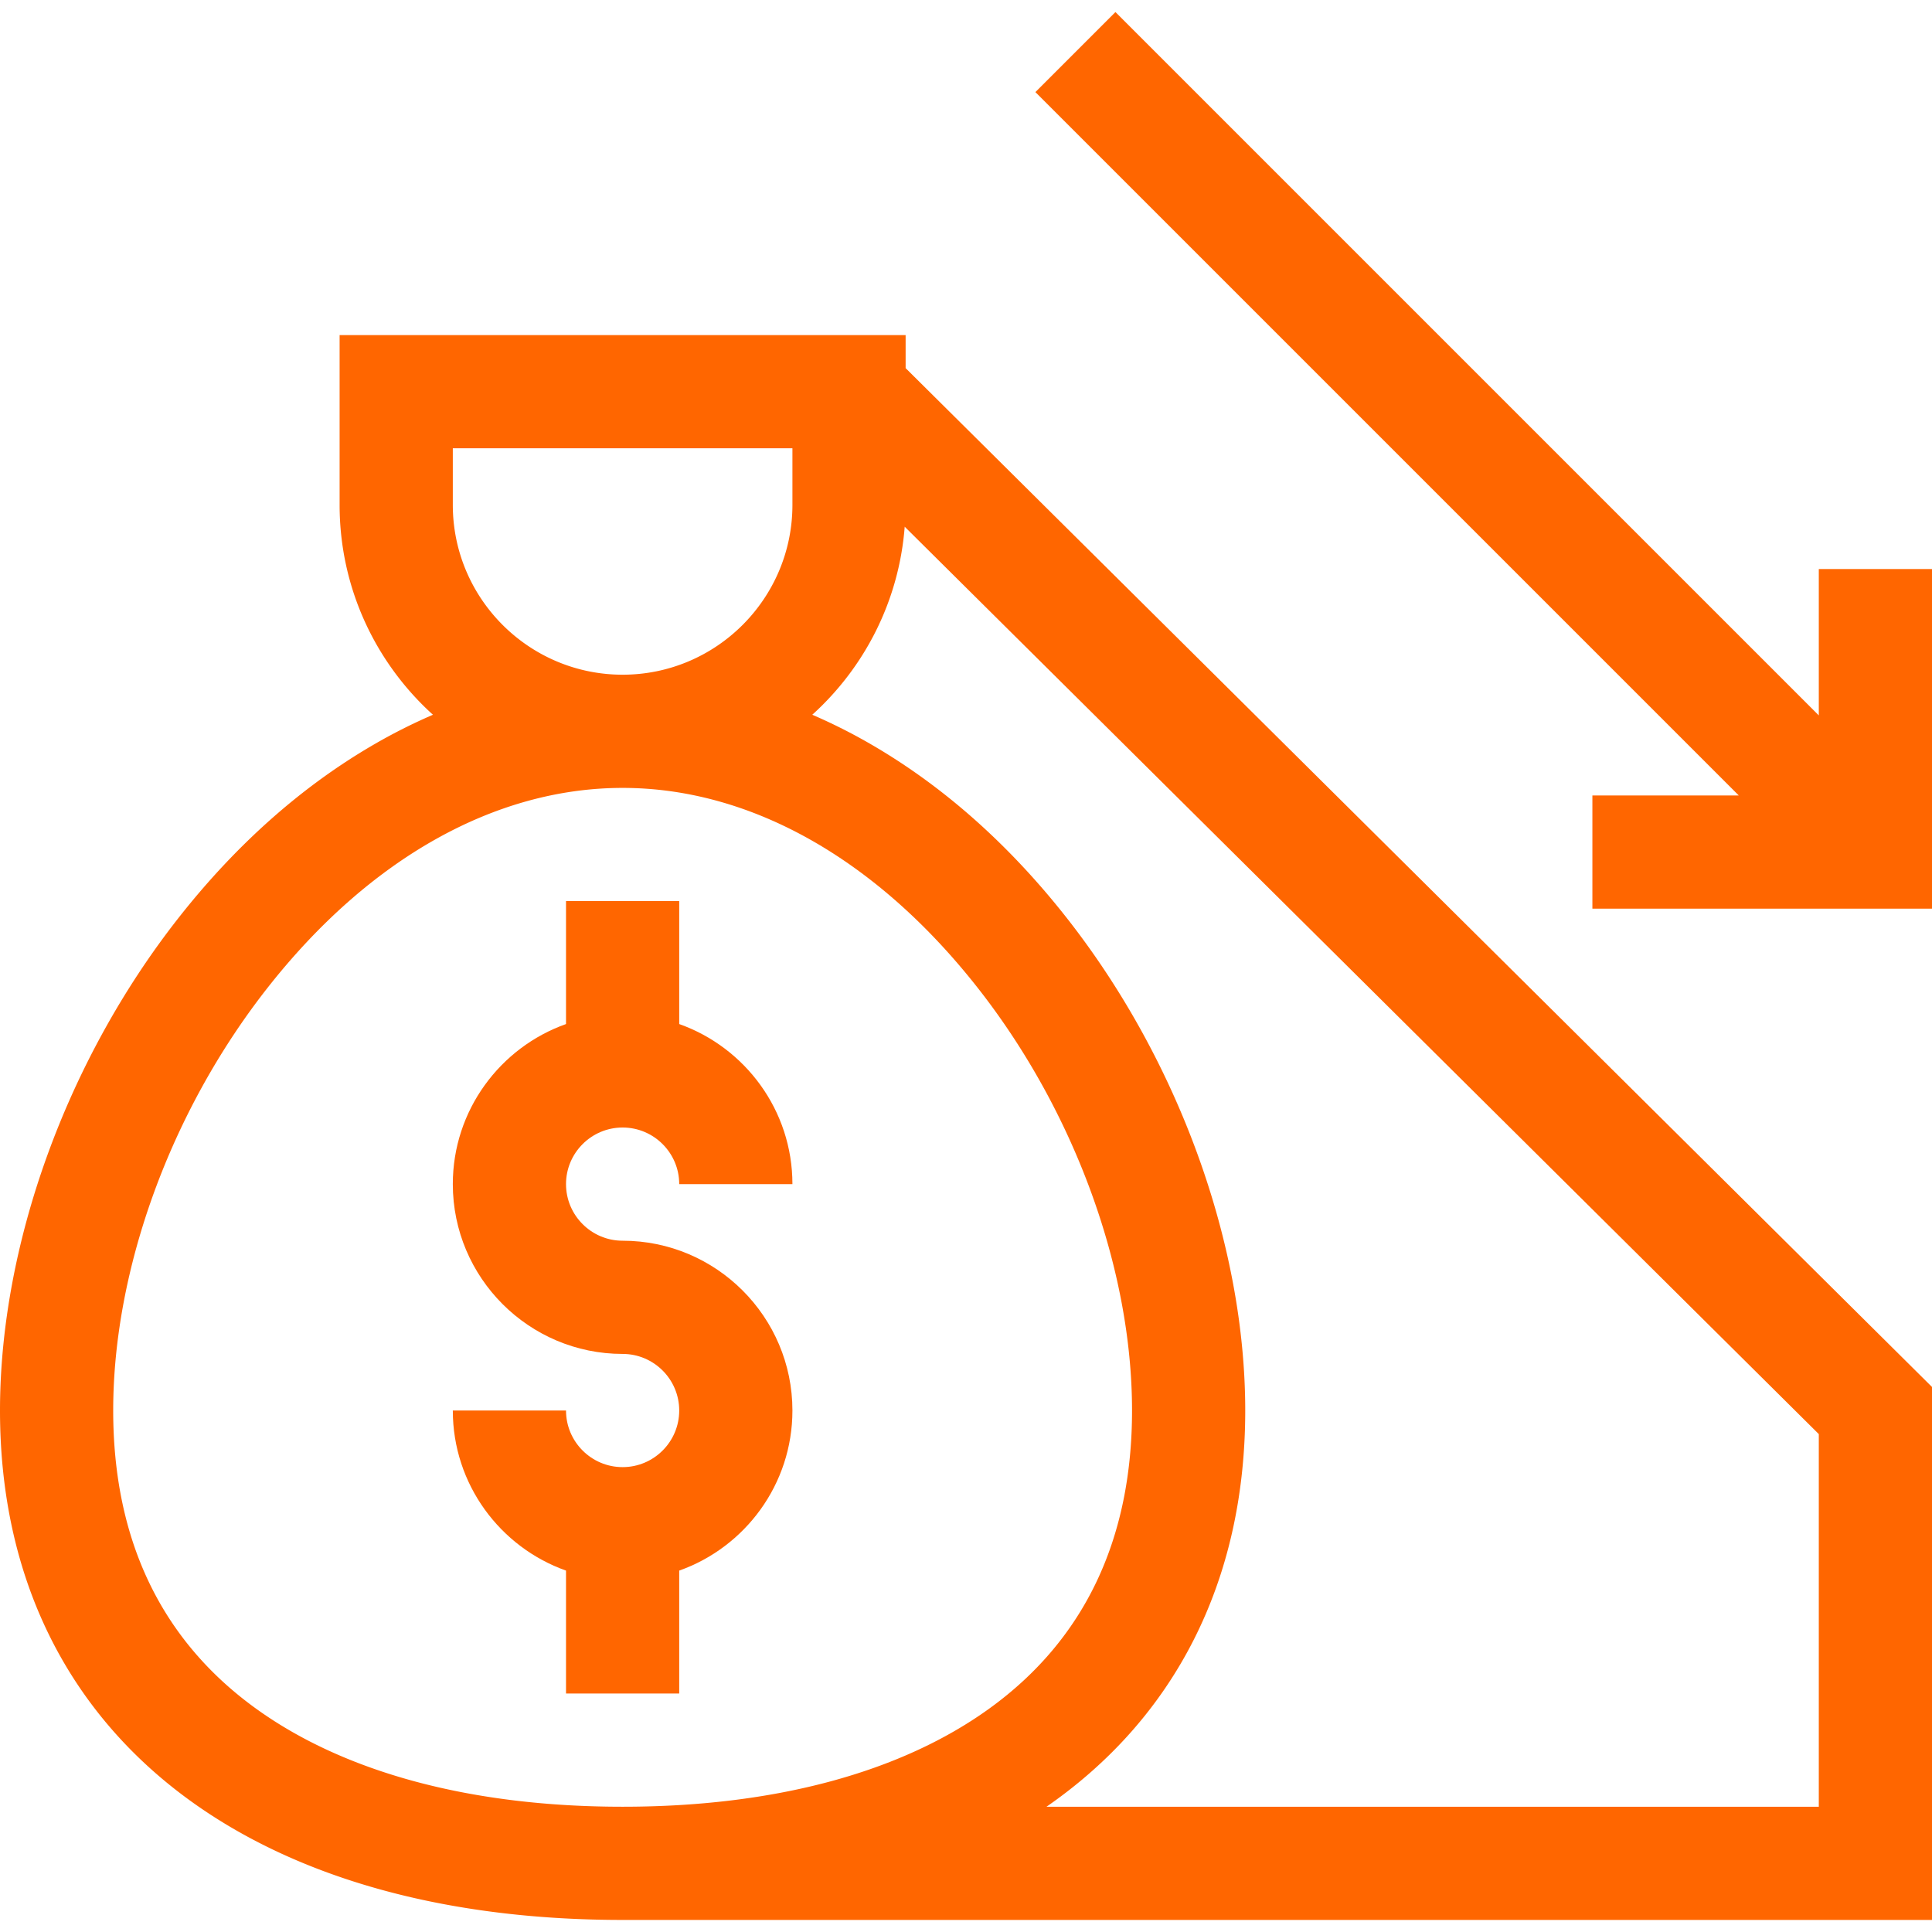
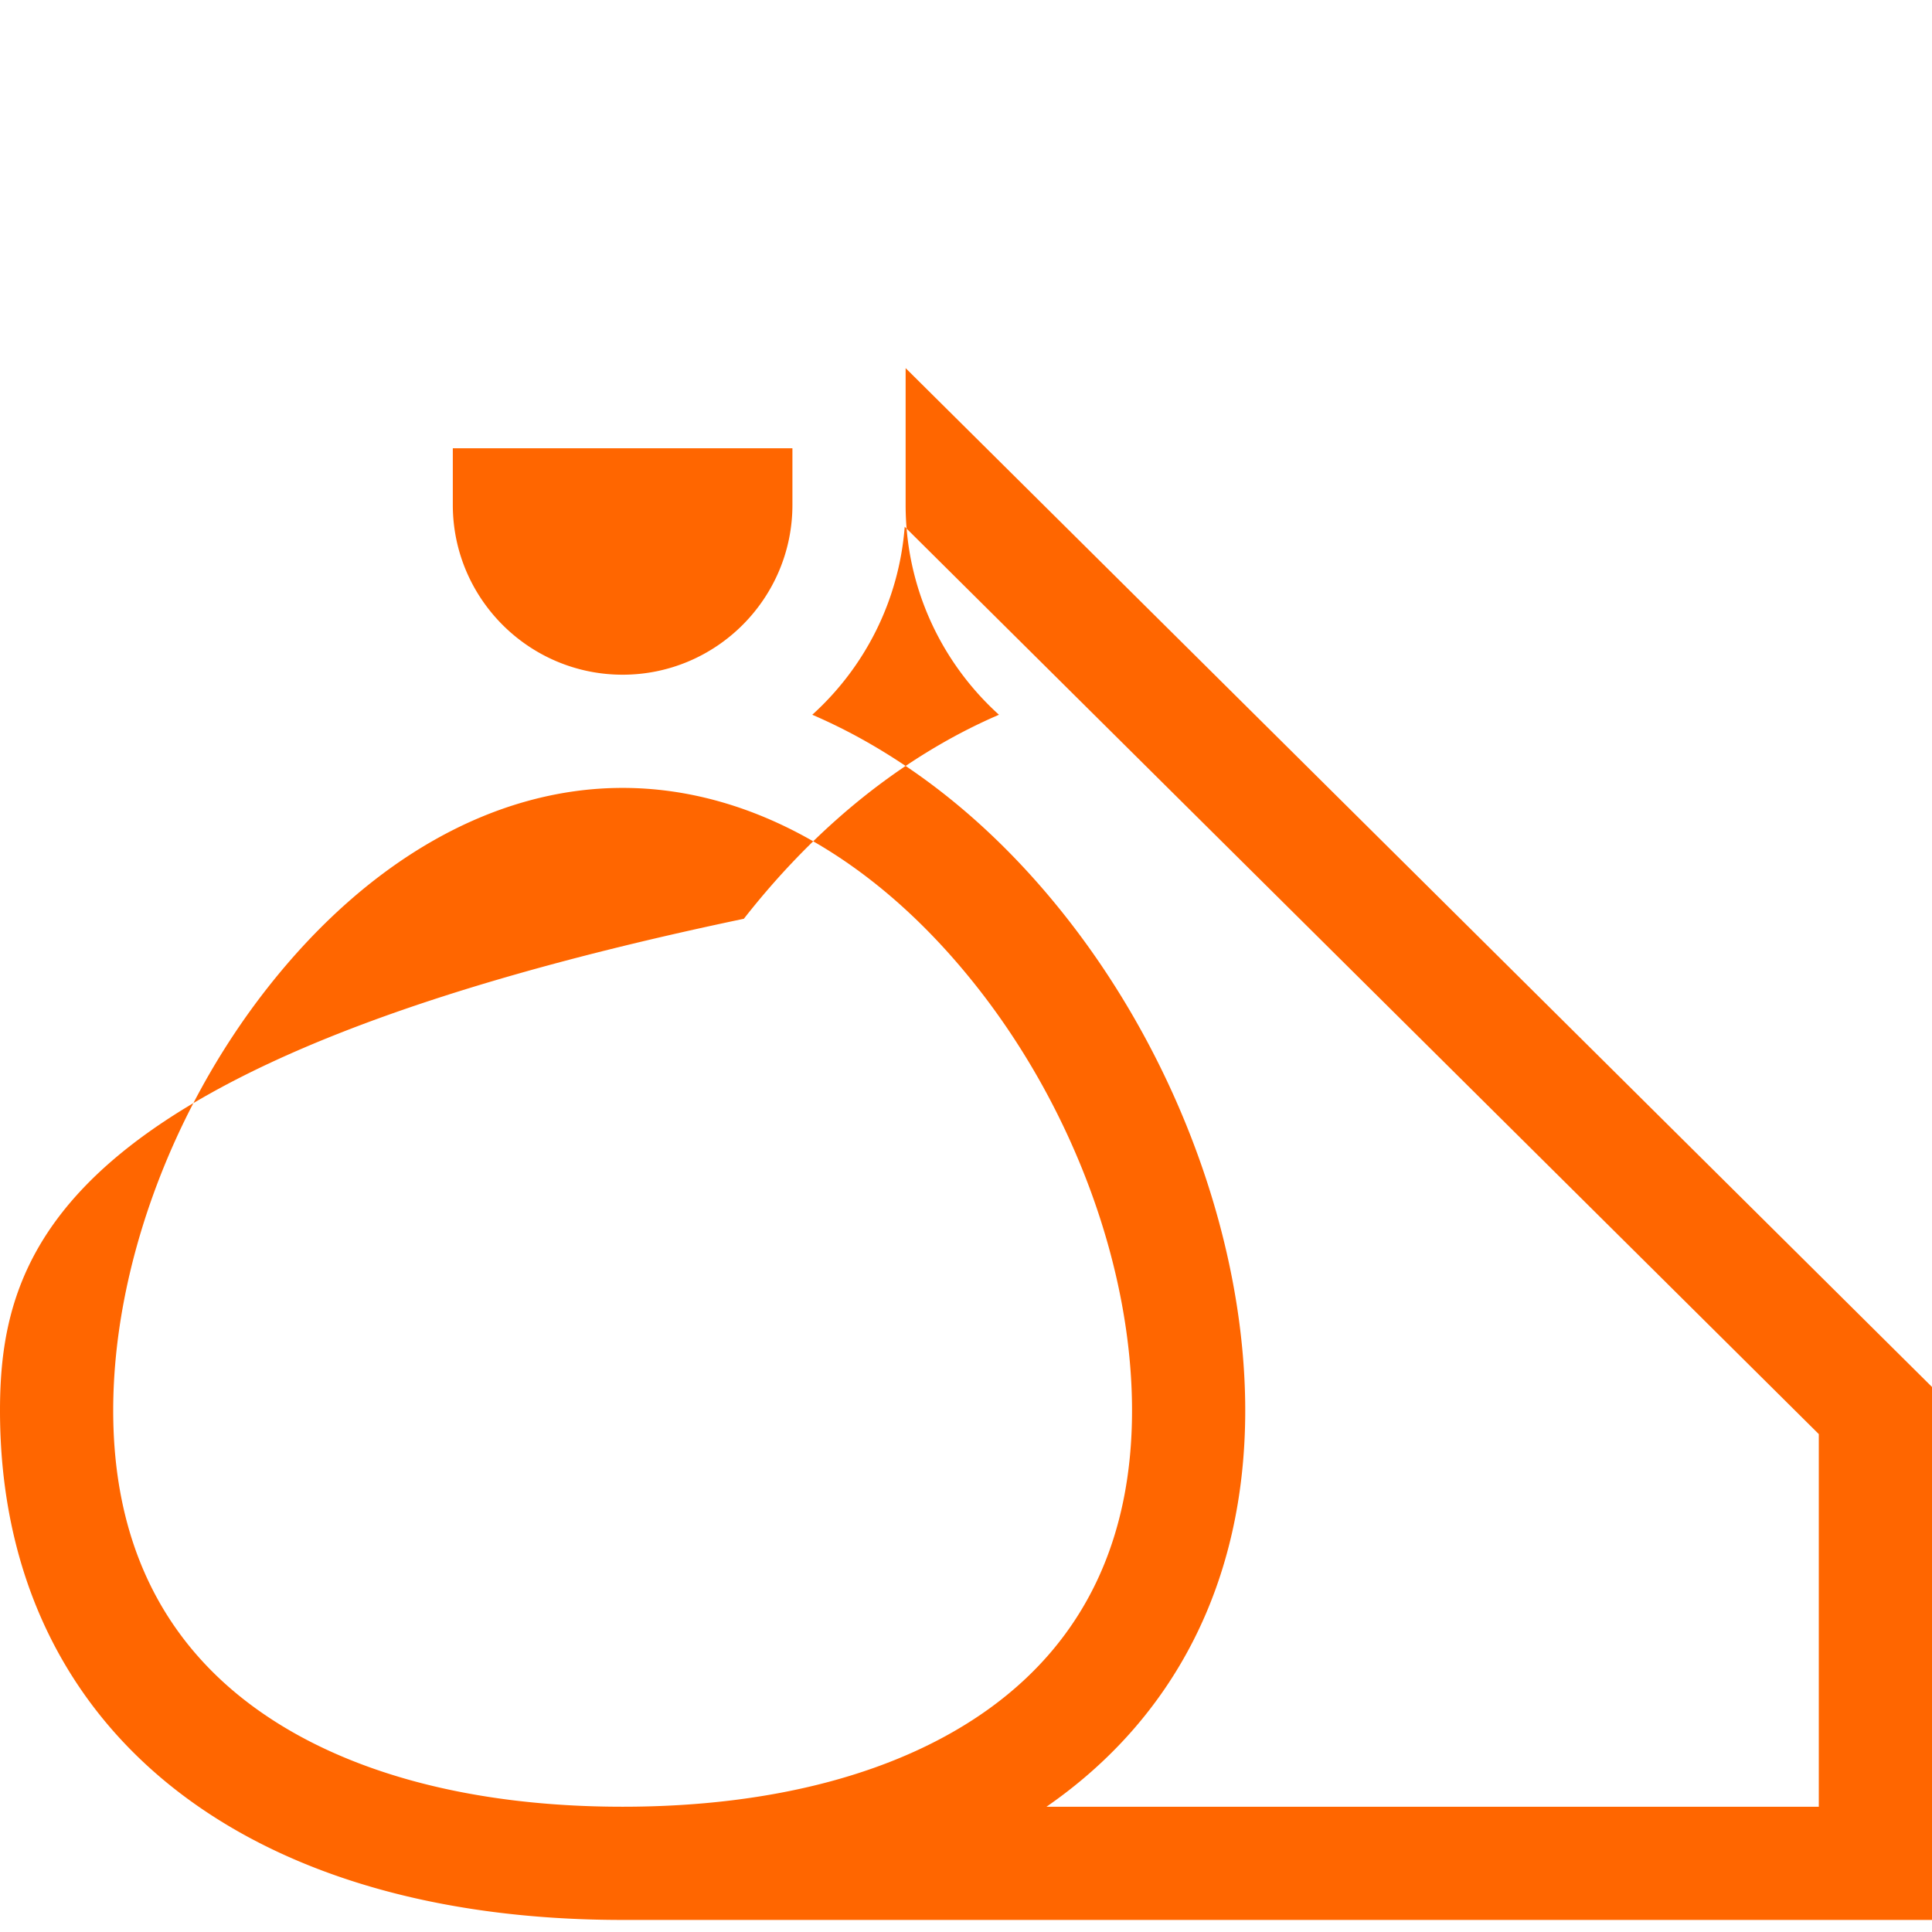
<svg xmlns="http://www.w3.org/2000/svg" version="1.1" width="512" height="512" x="0" y="0" viewBox="0 0 512 512" style="enable-background:new 0 0 512 512" xml:space="preserve">
  <g>
-     <path d="M165 298.803c8.271 0 15 6.729 15 15h30c0-19.555-12.541-36.228-30-42.42v-32.58h-30v32.58c-17.459 6.192-30 22.865-30 42.42 0 24.813 20.187 45 45 45 8.271 0 15 6.729 15 15s-6.729 15-15 15-15-6.729-15-15h-30c0 19.555 12.541 36.228 30 42.42v32.58h30v-32.58c17.459-6.192 30-22.865 30-42.42 0-24.813-20.187-45-45-45-8.271 0-15-6.729-15-15s6.729-15 15-15zM482 150.803v38.787L295.606 3.197 274.394 24.41l186.393 186.393H422v30h90v-90z" fill="#ff6600" data-original="#000000" />
-     <path d="M240 88.803H90v45c0 22.036 9.555 41.879 24.737 55.613a147.978 147.978 0 0 0-15.646 7.885c-19.182 11.119-36.665 26.658-51.964 46.185C17.617 281.148 0 329.865 0 373.803c0 83.271 63.225 135 165 135h347V367.558l-272-270zm-120 45v-15h90v15c0 24.813-20.187 45-45 45s-45-20.187-45-45zM67.729 452.718C42.693 434.6 30 408.049 30 373.803c0-37.455 15.23-79.255 40.741-111.815 26.872-34.297 60.348-53.185 94.259-53.185s67.387 18.888 94.259 53.185C284.77 294.548 300 336.348 300 373.803c0 34.246-12.693 60.797-37.729 78.915-23.58 17.065-57.217 26.085-97.271 26.085s-73.691-9.02-97.271-26.085zM482 478.803H277.33c33.769-23.371 52.67-59.471 52.67-105 0-43.938-17.617-92.655-47.127-130.317-15.299-19.527-32.782-35.065-51.964-46.185a147.786 147.786 0 0 0-15.646-7.885c13.84-12.52 22.98-30.124 24.492-49.832L482 380.049z" fill="#ff6600" data-original="#000000" />
+     <path d="M240 88.803v45c0 22.036 9.555 41.879 24.737 55.613a147.978 147.978 0 0 0-15.646 7.885c-19.182 11.119-36.665 26.658-51.964 46.185C17.617 281.148 0 329.865 0 373.803c0 83.271 63.225 135 165 135h347V367.558l-272-270zm-120 45v-15h90v15c0 24.813-20.187 45-45 45s-45-20.187-45-45zM67.729 452.718C42.693 434.6 30 408.049 30 373.803c0-37.455 15.23-79.255 40.741-111.815 26.872-34.297 60.348-53.185 94.259-53.185s67.387 18.888 94.259 53.185C284.77 294.548 300 336.348 300 373.803c0 34.246-12.693 60.797-37.729 78.915-23.58 17.065-57.217 26.085-97.271 26.085s-73.691-9.02-97.271-26.085zM482 478.803H277.33c33.769-23.371 52.67-59.471 52.67-105 0-43.938-17.617-92.655-47.127-130.317-15.299-19.527-32.782-35.065-51.964-46.185a147.786 147.786 0 0 0-15.646-7.885c13.84-12.52 22.98-30.124 24.492-49.832L482 380.049z" fill="#ff6600" data-original="#000000" />
  </g>
</svg>